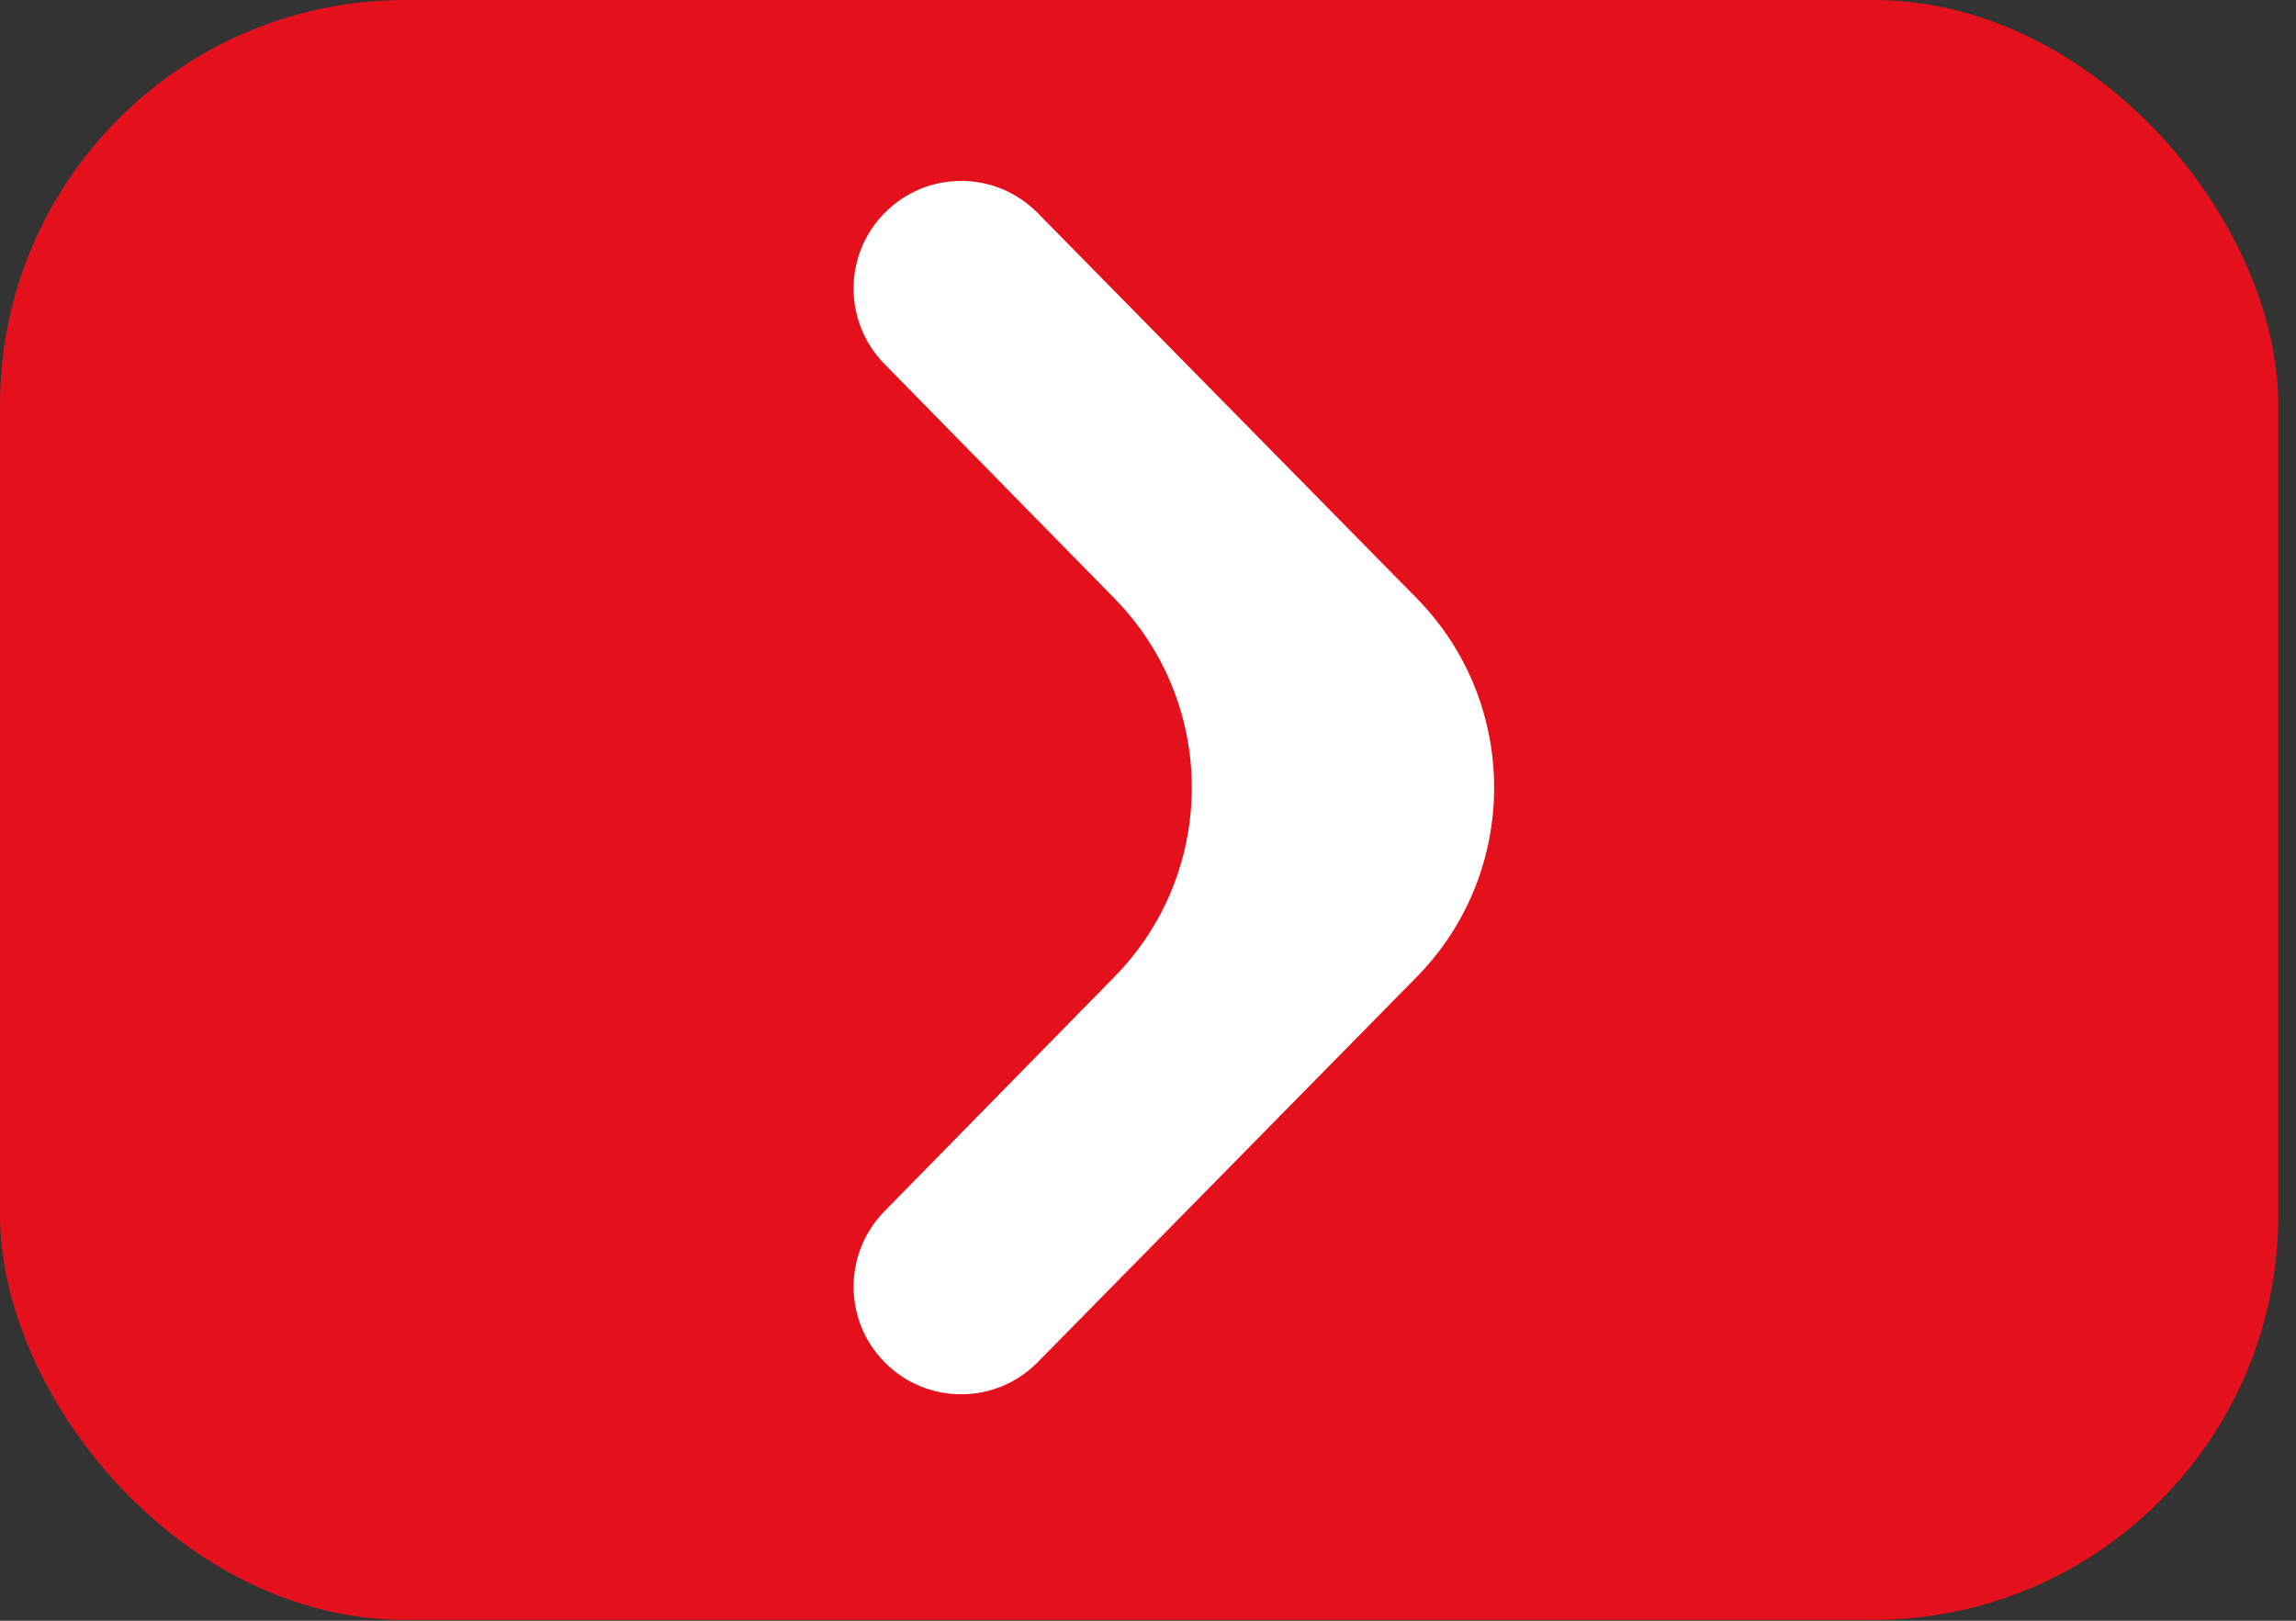
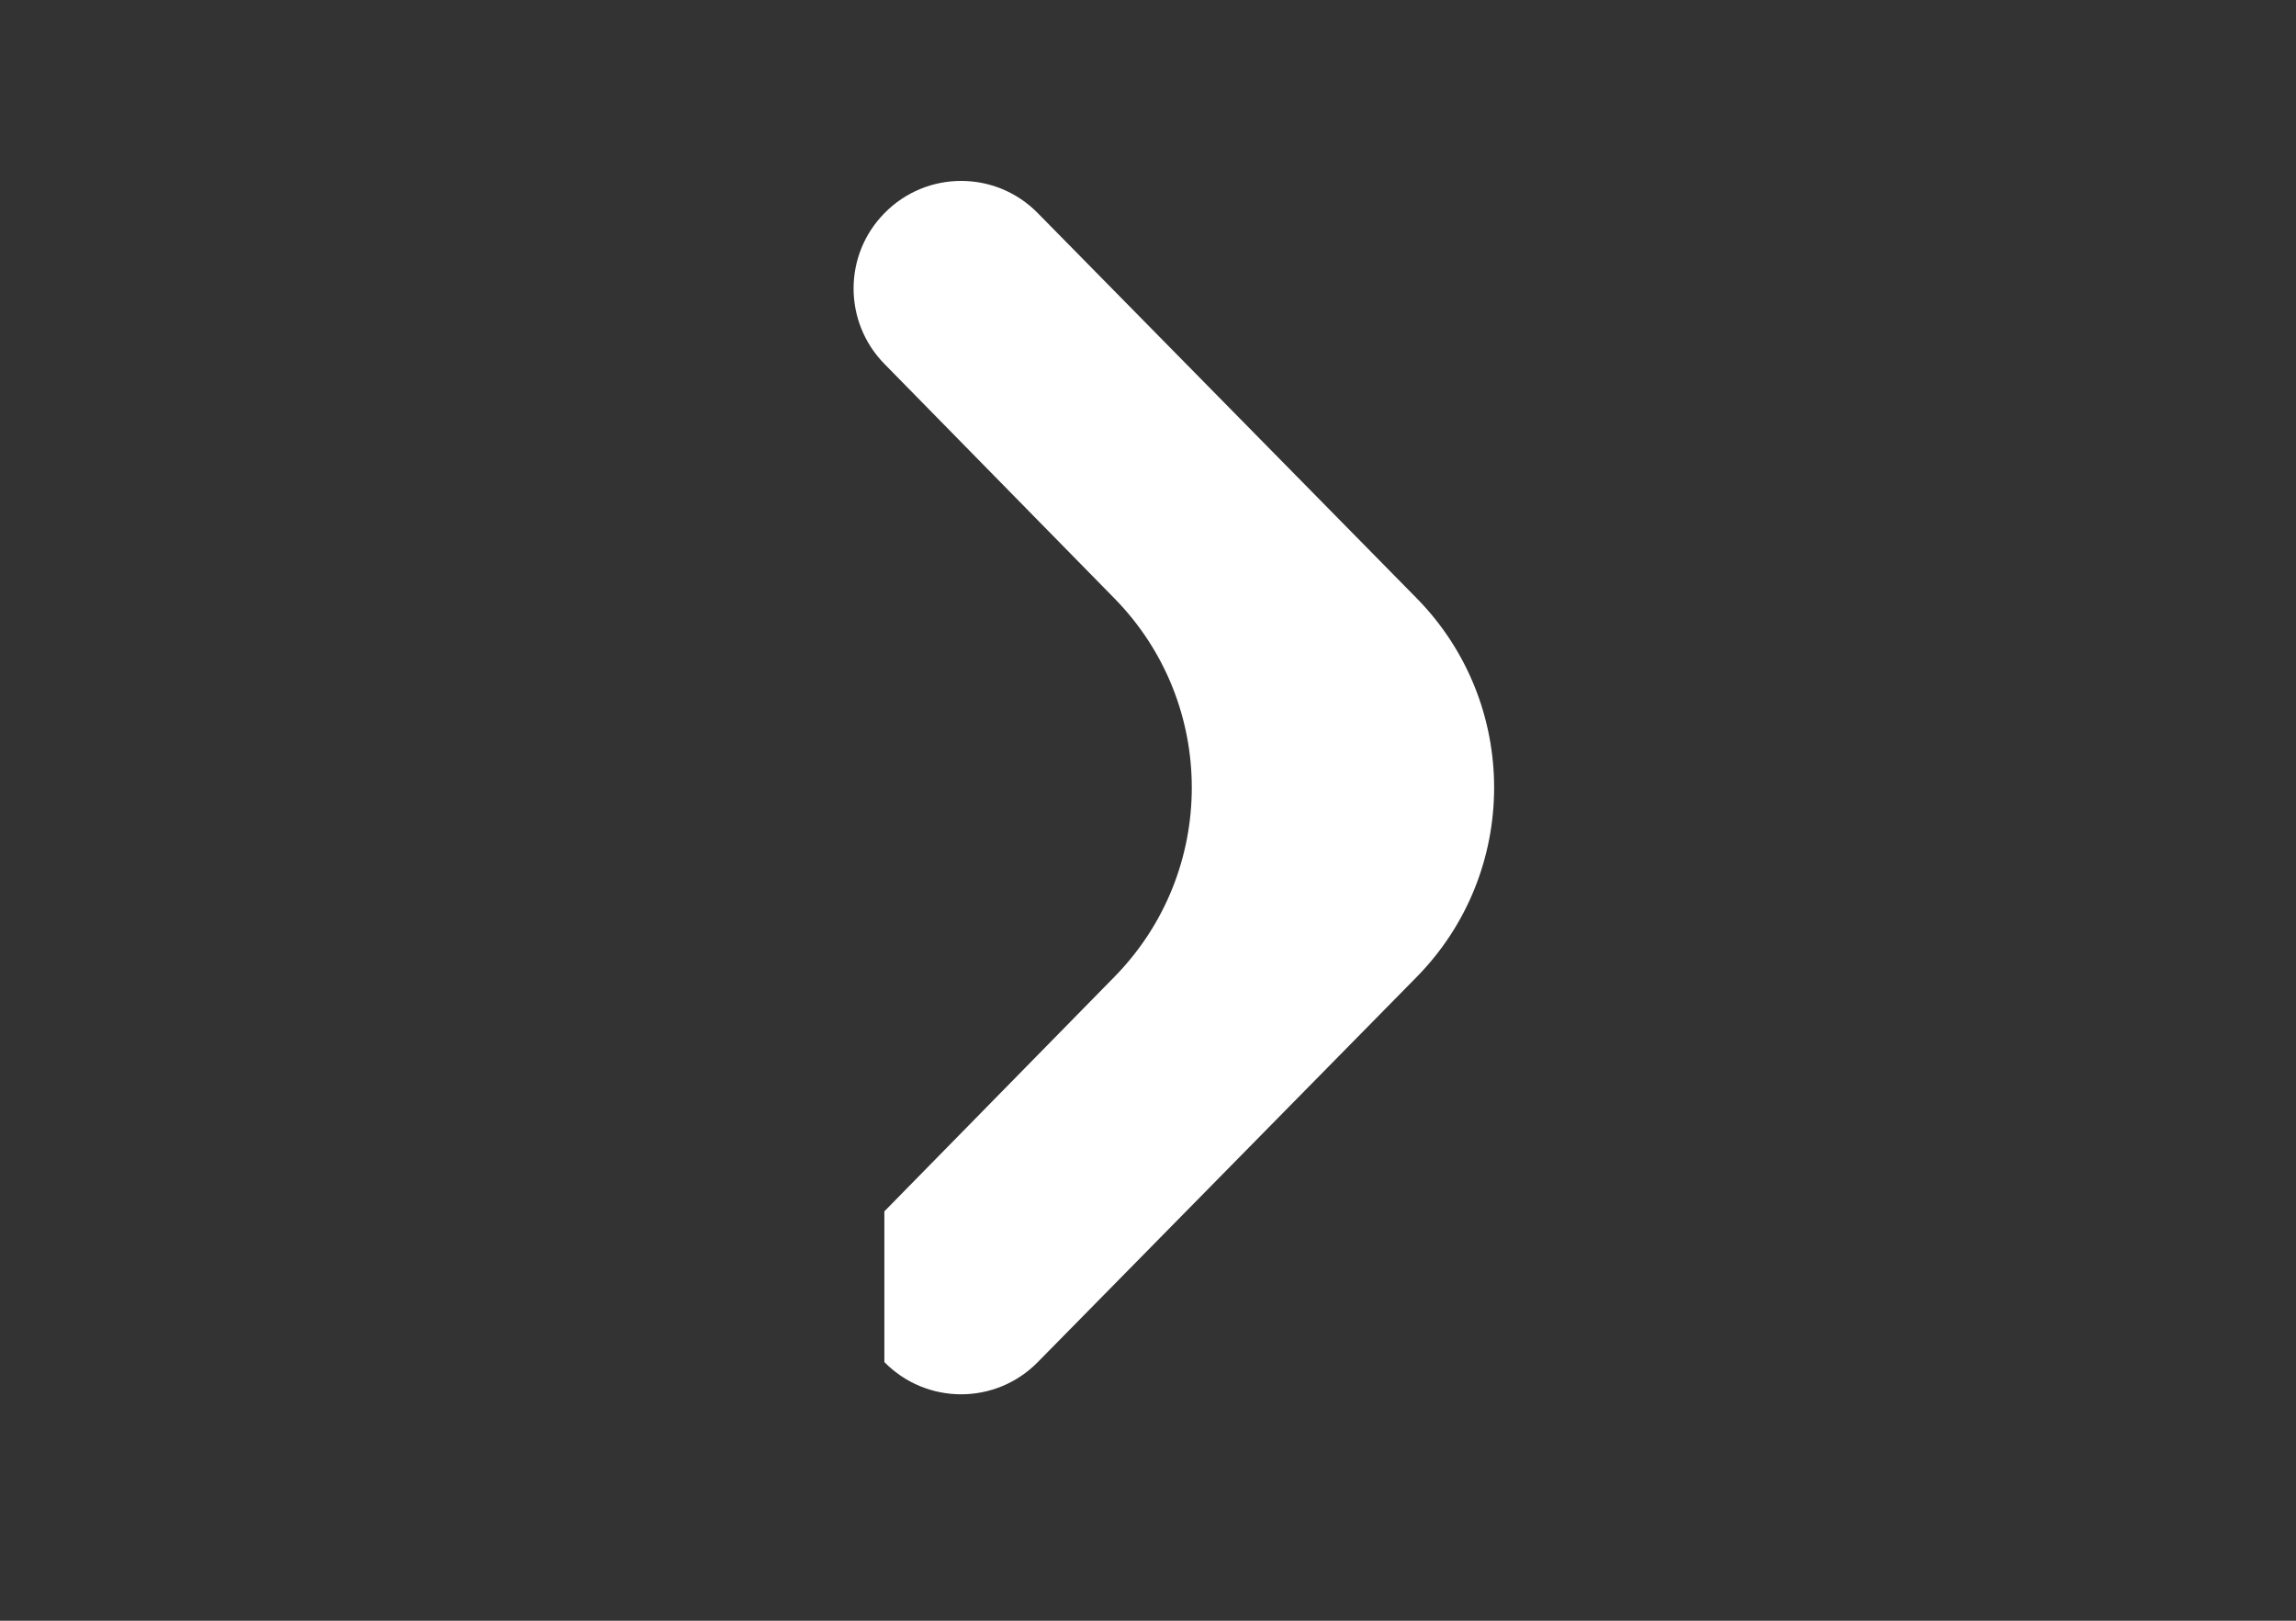
<svg xmlns="http://www.w3.org/2000/svg" width="17" height="12" viewBox="0 0 17 12" fill="none">
  <rect x="0" y="0" width="17" height="12" fill="#333333" stroke="none" />
-   <rect width="16.869" height="11.994" rx="3" fill="#E4111D" />
-   <path d="M7.684 1.578C7.372 1.26 6.861 1.26 6.549 1.578V1.578C6.244 1.887 6.244 2.384 6.548 2.694L8.252 4.431C9.015 5.209 9.015 6.454 8.252 7.232L6.548 8.969C6.244 9.279 6.244 9.776 6.549 10.085V10.085C6.861 10.403 7.372 10.403 7.684 10.085L10.489 7.234C11.254 6.456 11.254 5.207 10.489 4.429L7.684 1.578Z" fill="white" />
+   <path d="M7.684 1.578C7.372 1.26 6.861 1.26 6.549 1.578V1.578C6.244 1.887 6.244 2.384 6.548 2.694L8.252 4.431C9.015 5.209 9.015 6.454 8.252 7.232L6.548 8.969V10.085C6.861 10.403 7.372 10.403 7.684 10.085L10.489 7.234C11.254 6.456 11.254 5.207 10.489 4.429L7.684 1.578Z" fill="white" />
</svg>